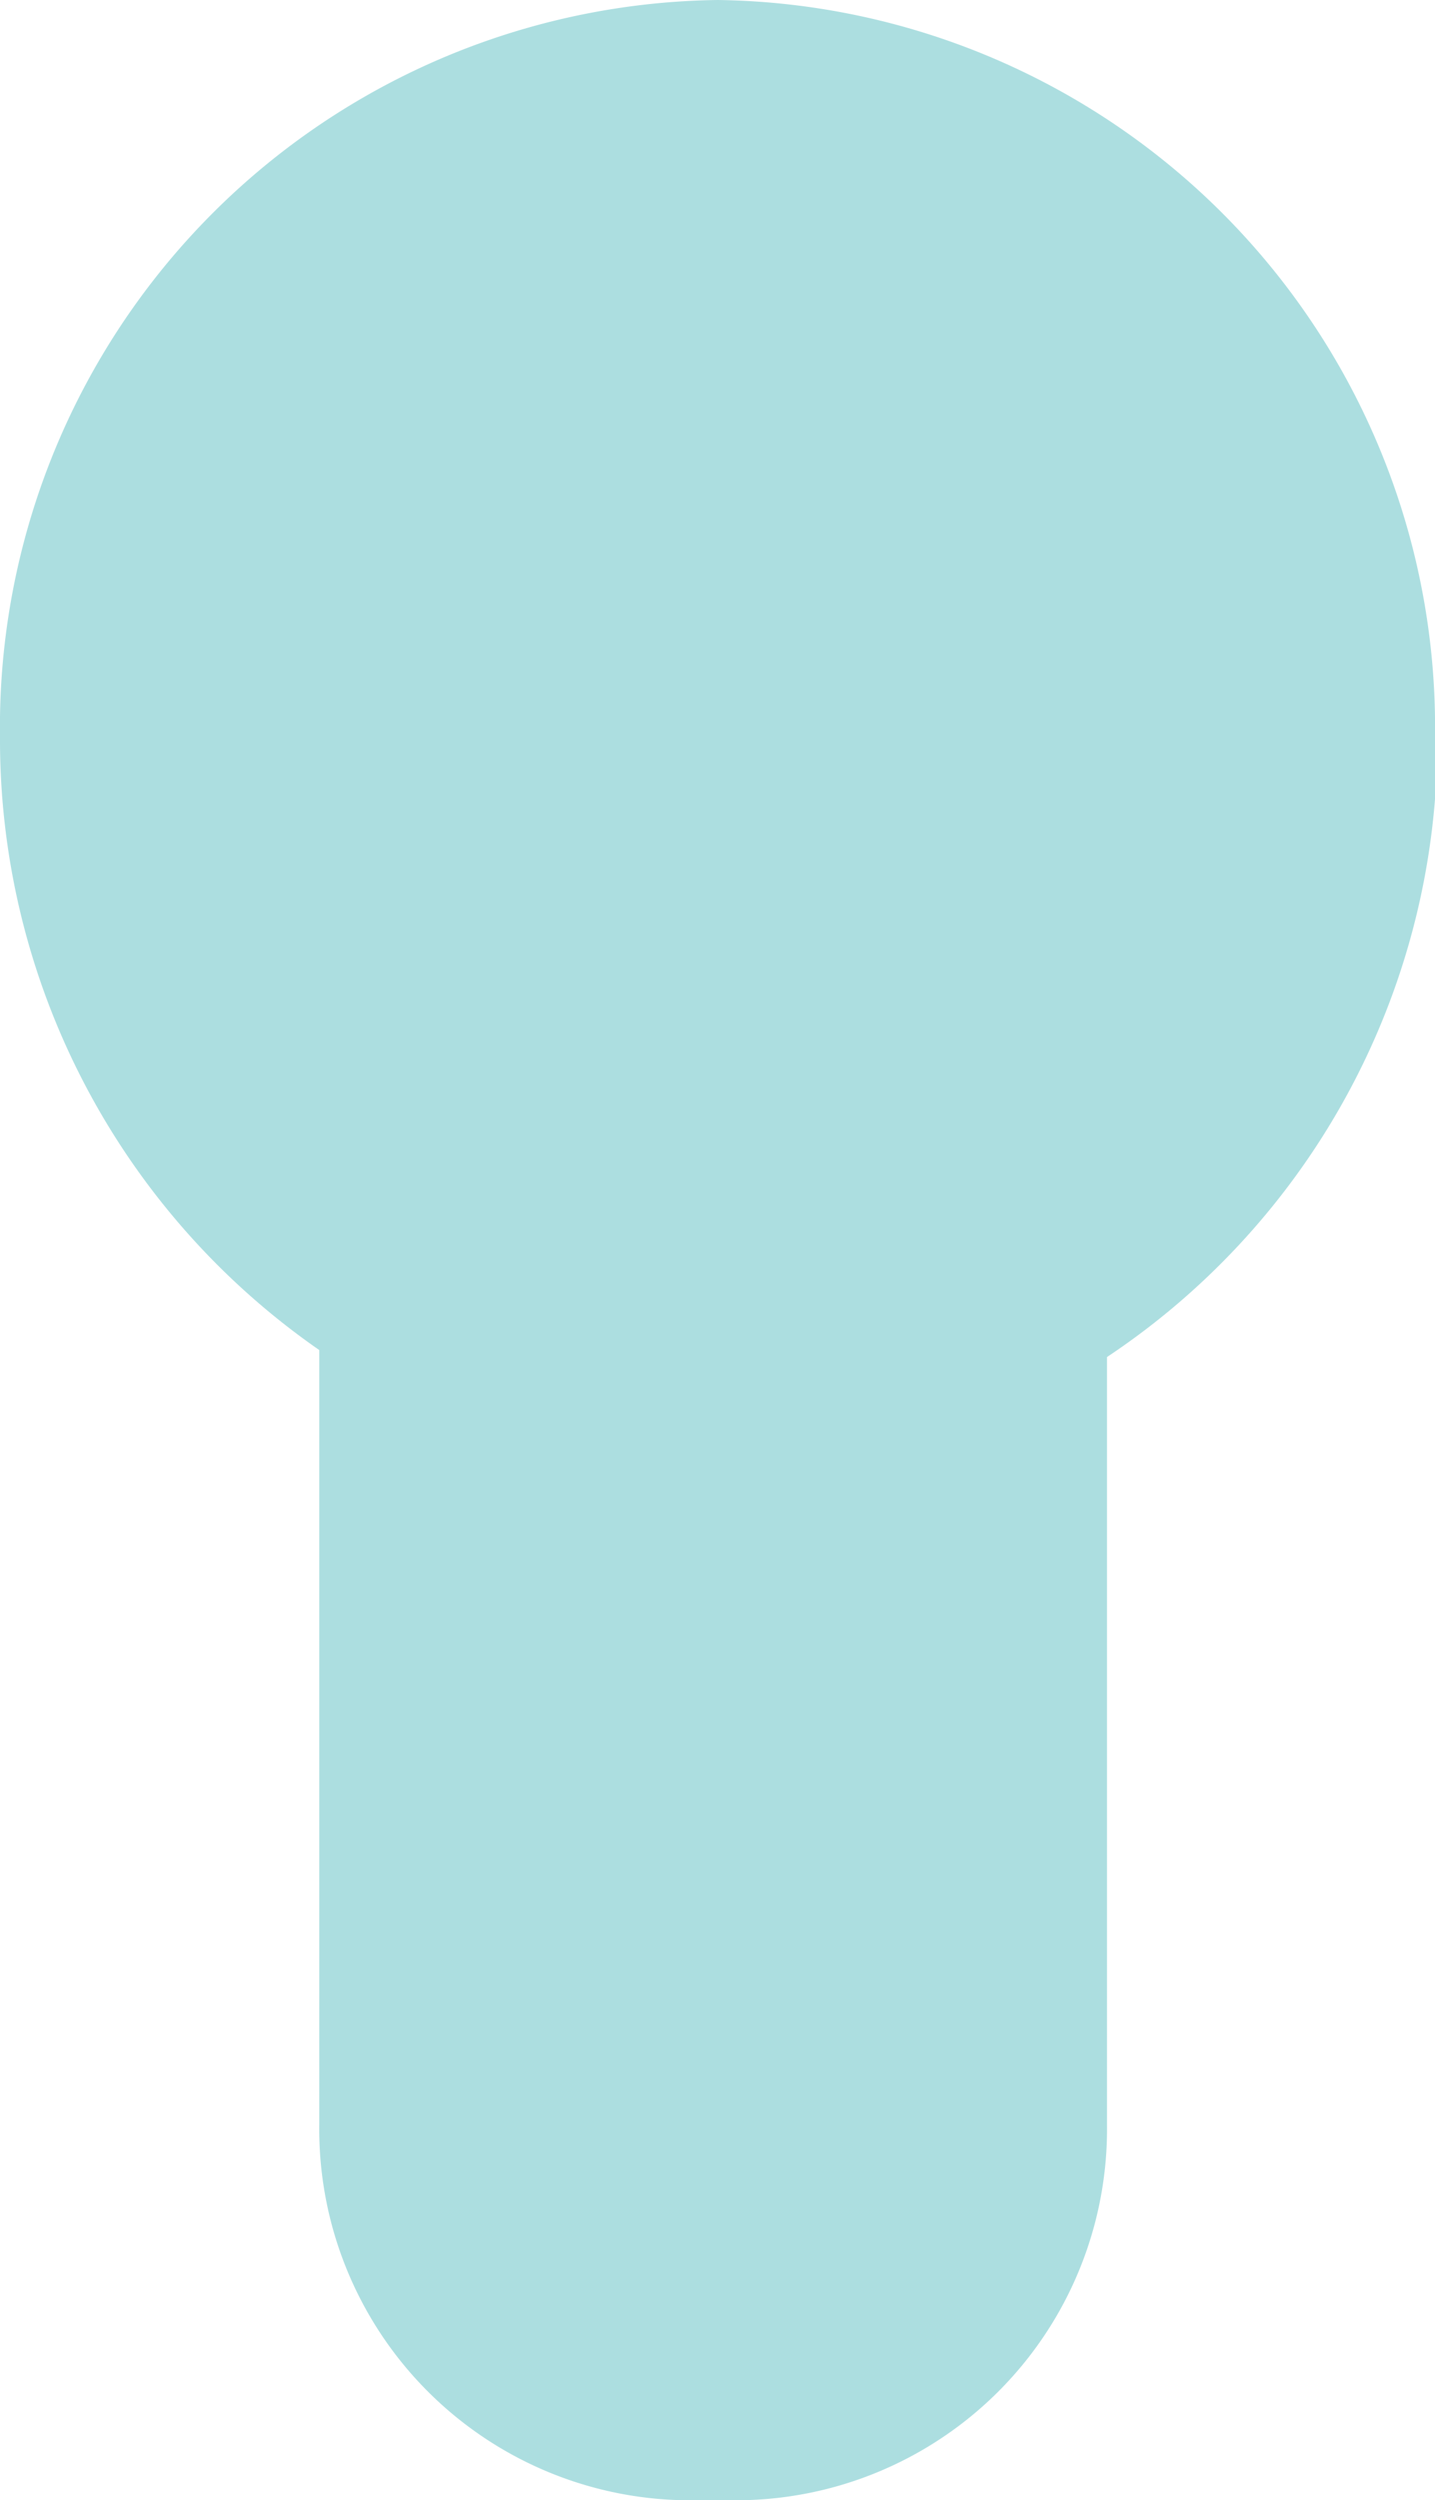
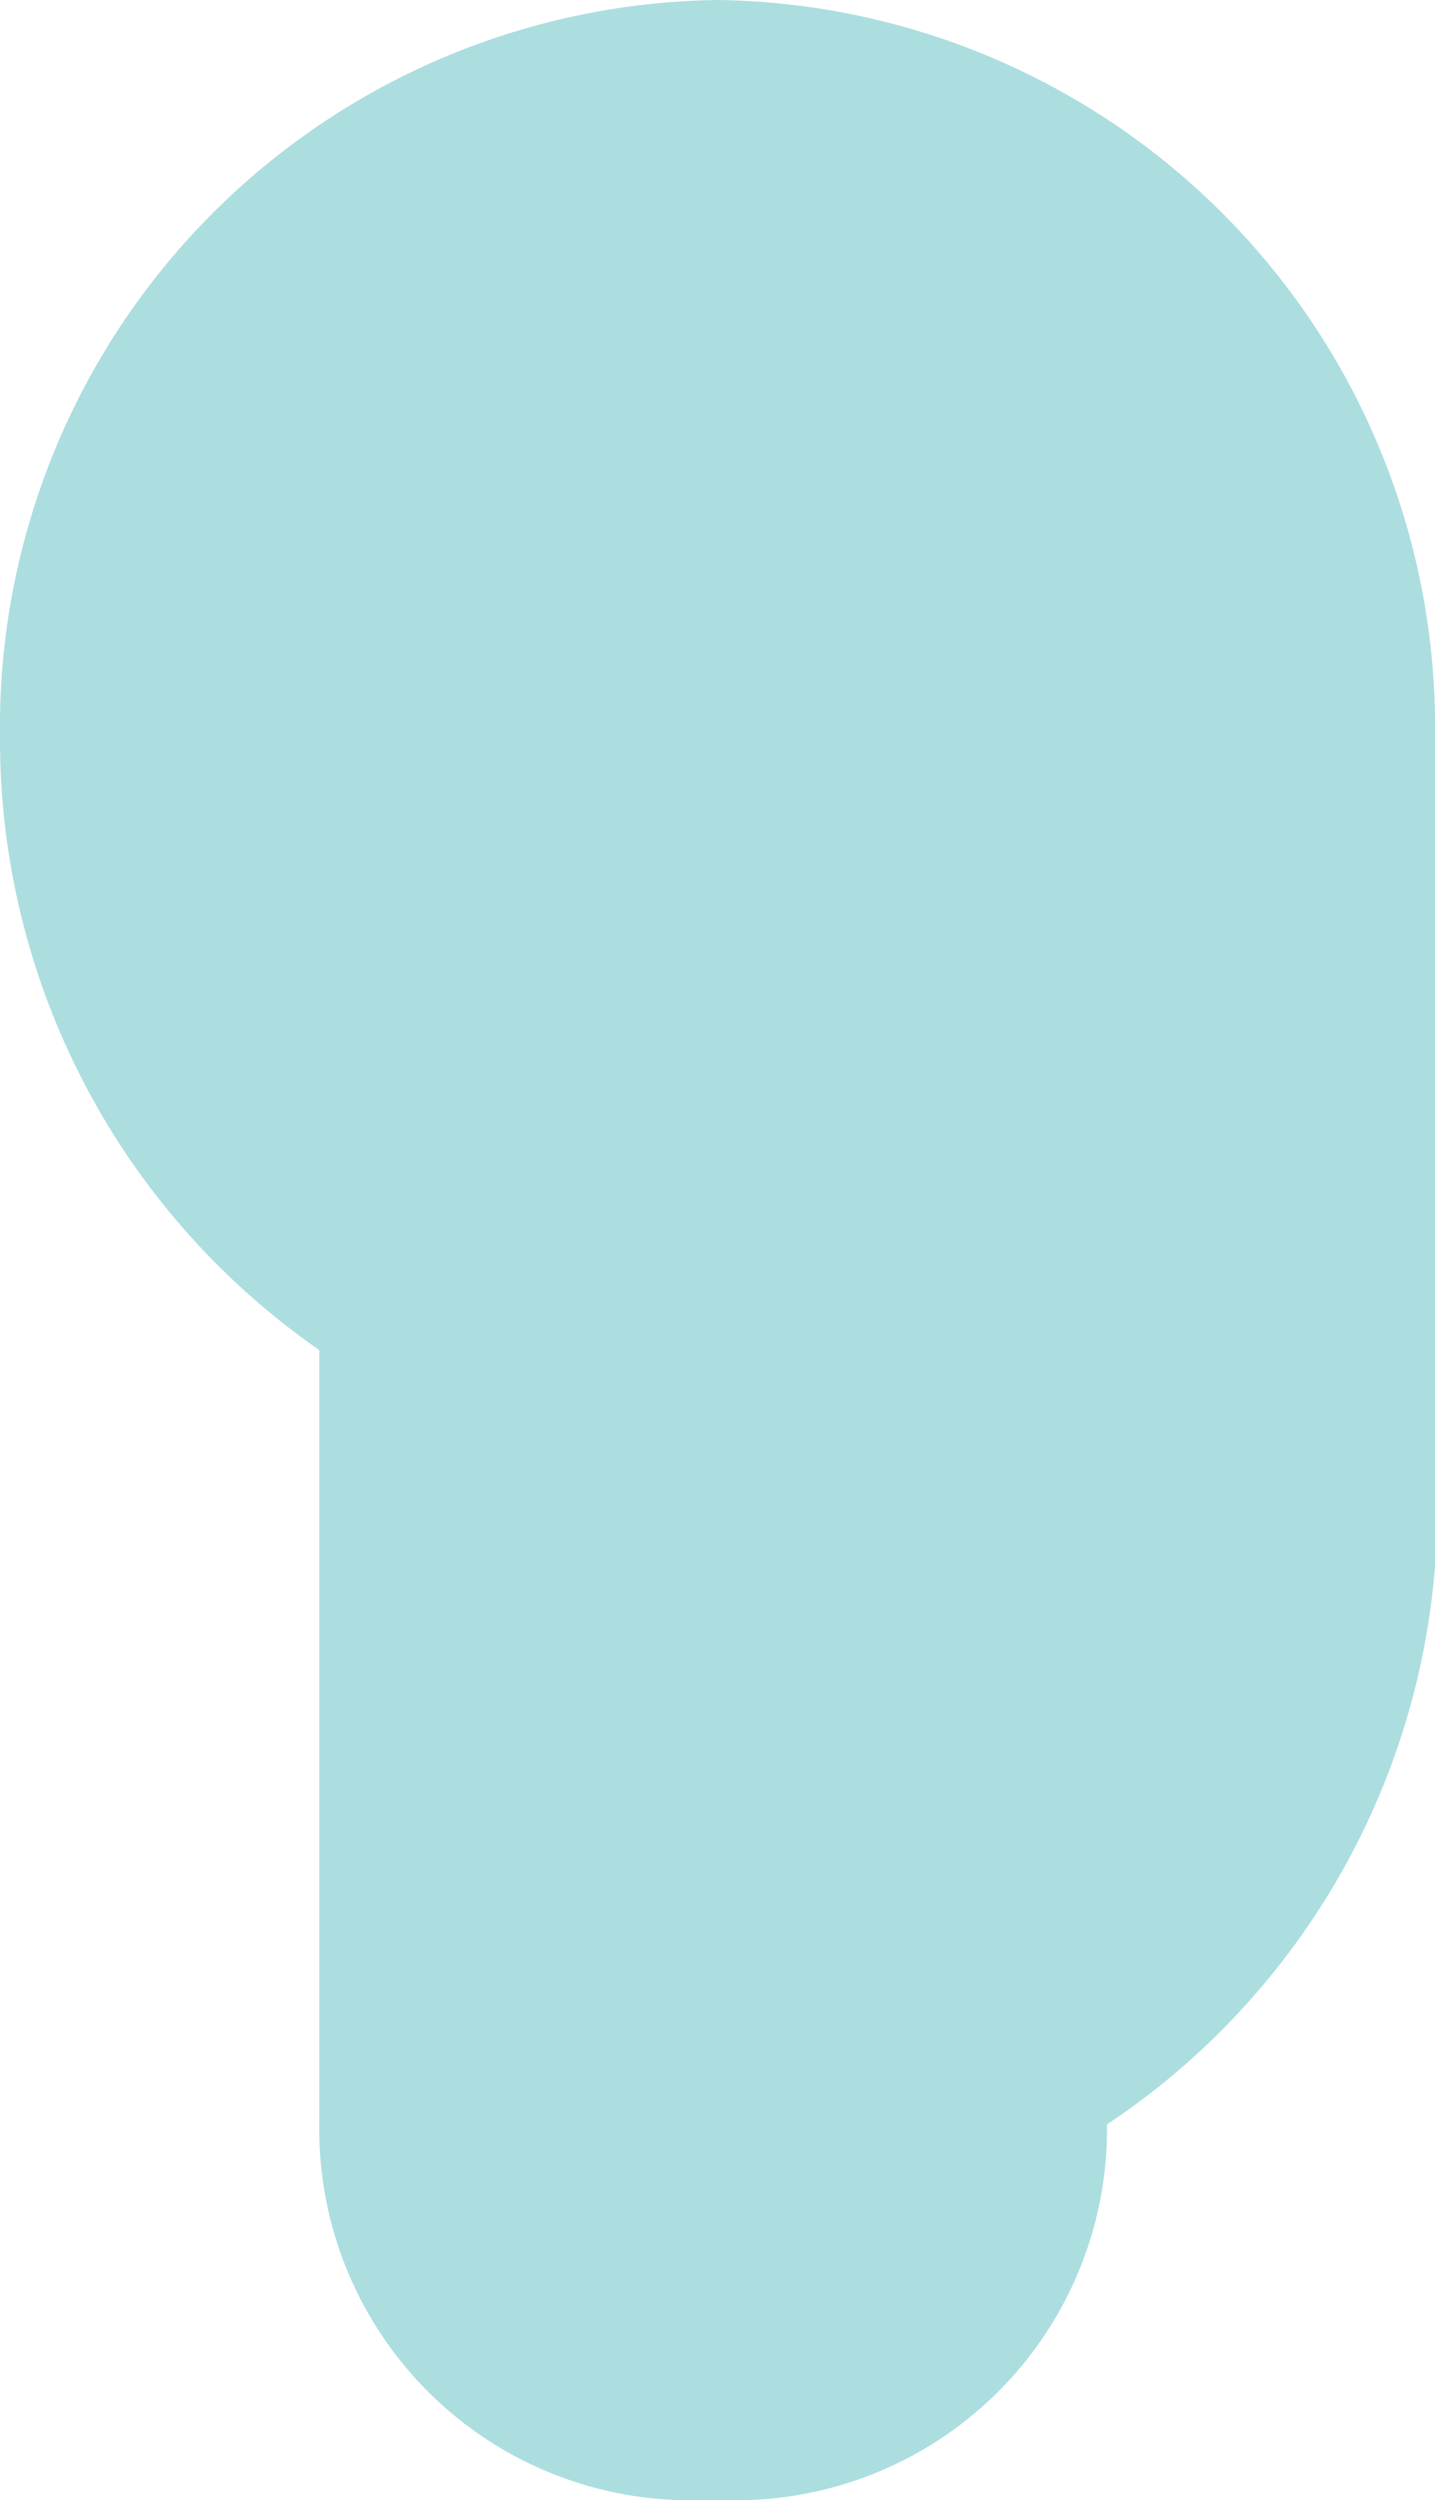
<svg xmlns="http://www.w3.org/2000/svg" viewBox="0 0 24.63 42.91">
  <defs>
    <style>.cls-1{fill:#acdee0;}</style>
  </defs>
  <g id="Laag_2" data-name="Laag 2">
    <g id="Laag_1-2" data-name="Laag 1">
-       <path class="cls-1" d="M24.63,12.65A12.48,12.48,0,0,0,12.32,0,12.48,12.48,0,0,0,0,12.65,12.75,12.75,0,0,0,5.48,23.17V36.46a6.37,6.37,0,0,0,6.28,6.45h.92A6.37,6.37,0,0,0,19,36.46V23.29a12.71,12.71,0,0,0,5.67-10.64" />
+       <path class="cls-1" d="M24.63,12.65A12.48,12.48,0,0,0,12.32,0,12.48,12.48,0,0,0,0,12.65,12.75,12.75,0,0,0,5.48,23.17V36.46a6.37,6.37,0,0,0,6.28,6.45h.92A6.37,6.37,0,0,0,19,36.46a12.71,12.71,0,0,0,5.67-10.64" />
    </g>
  </g>
</svg>